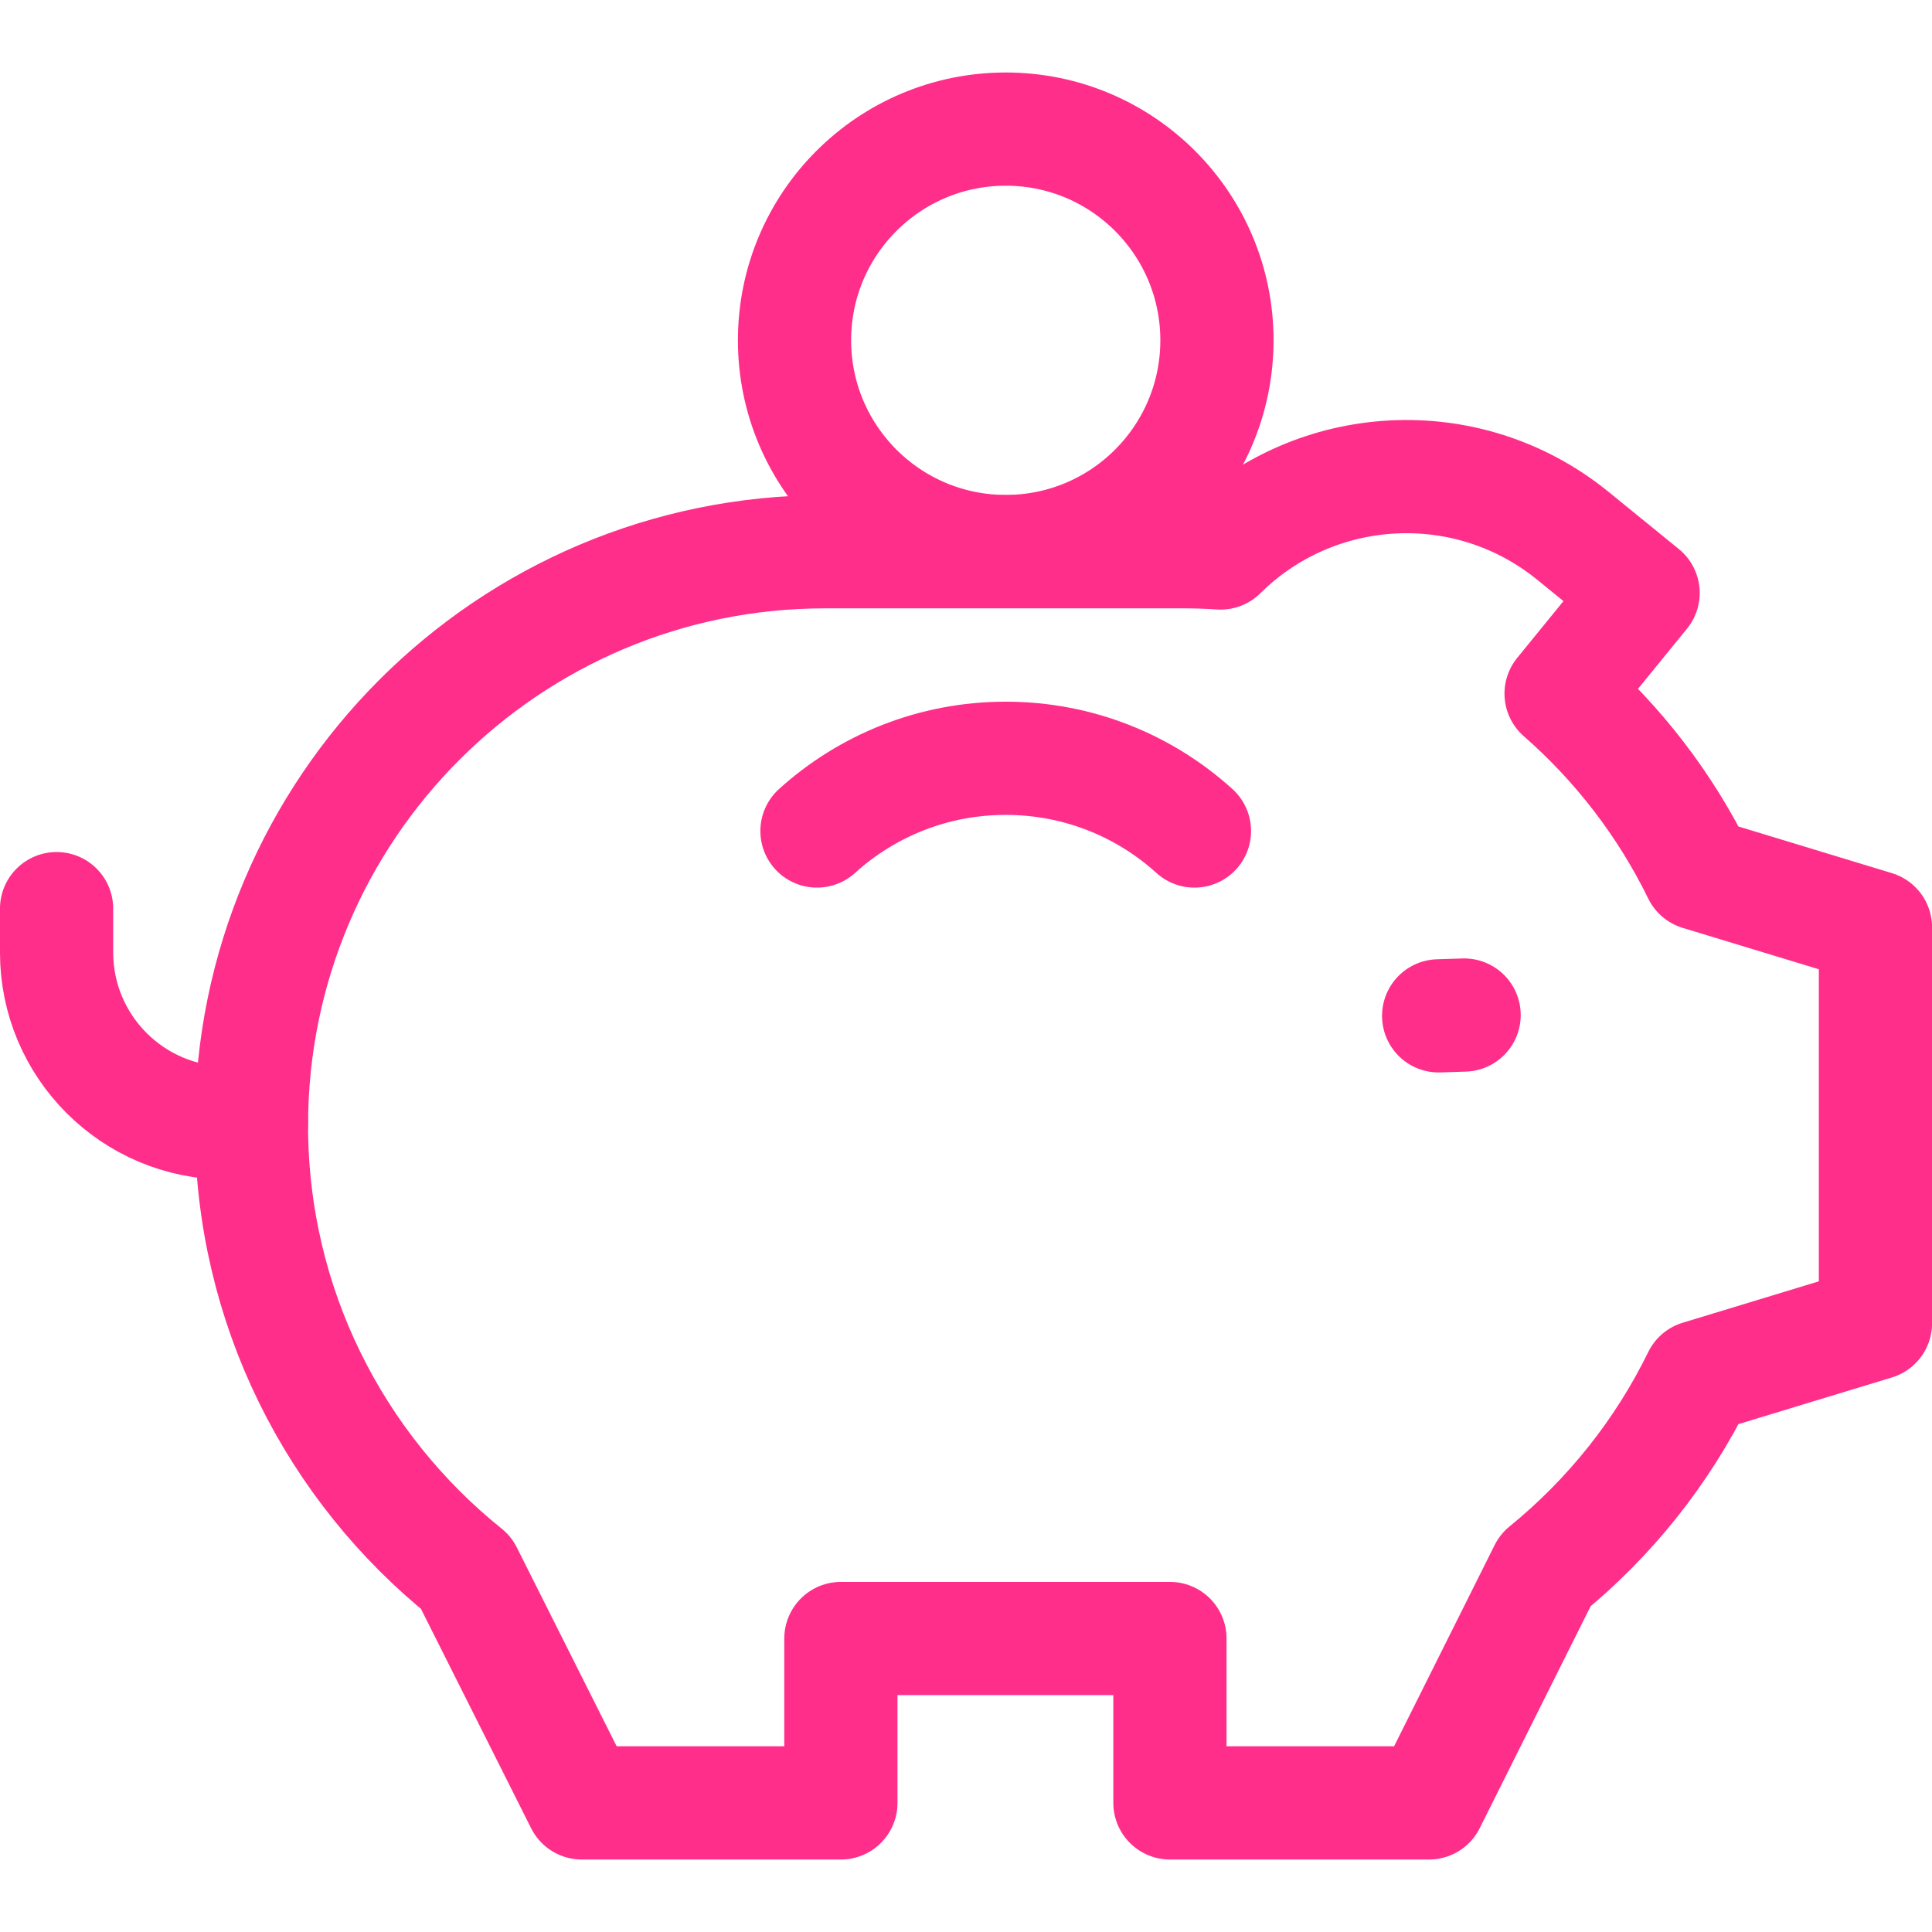
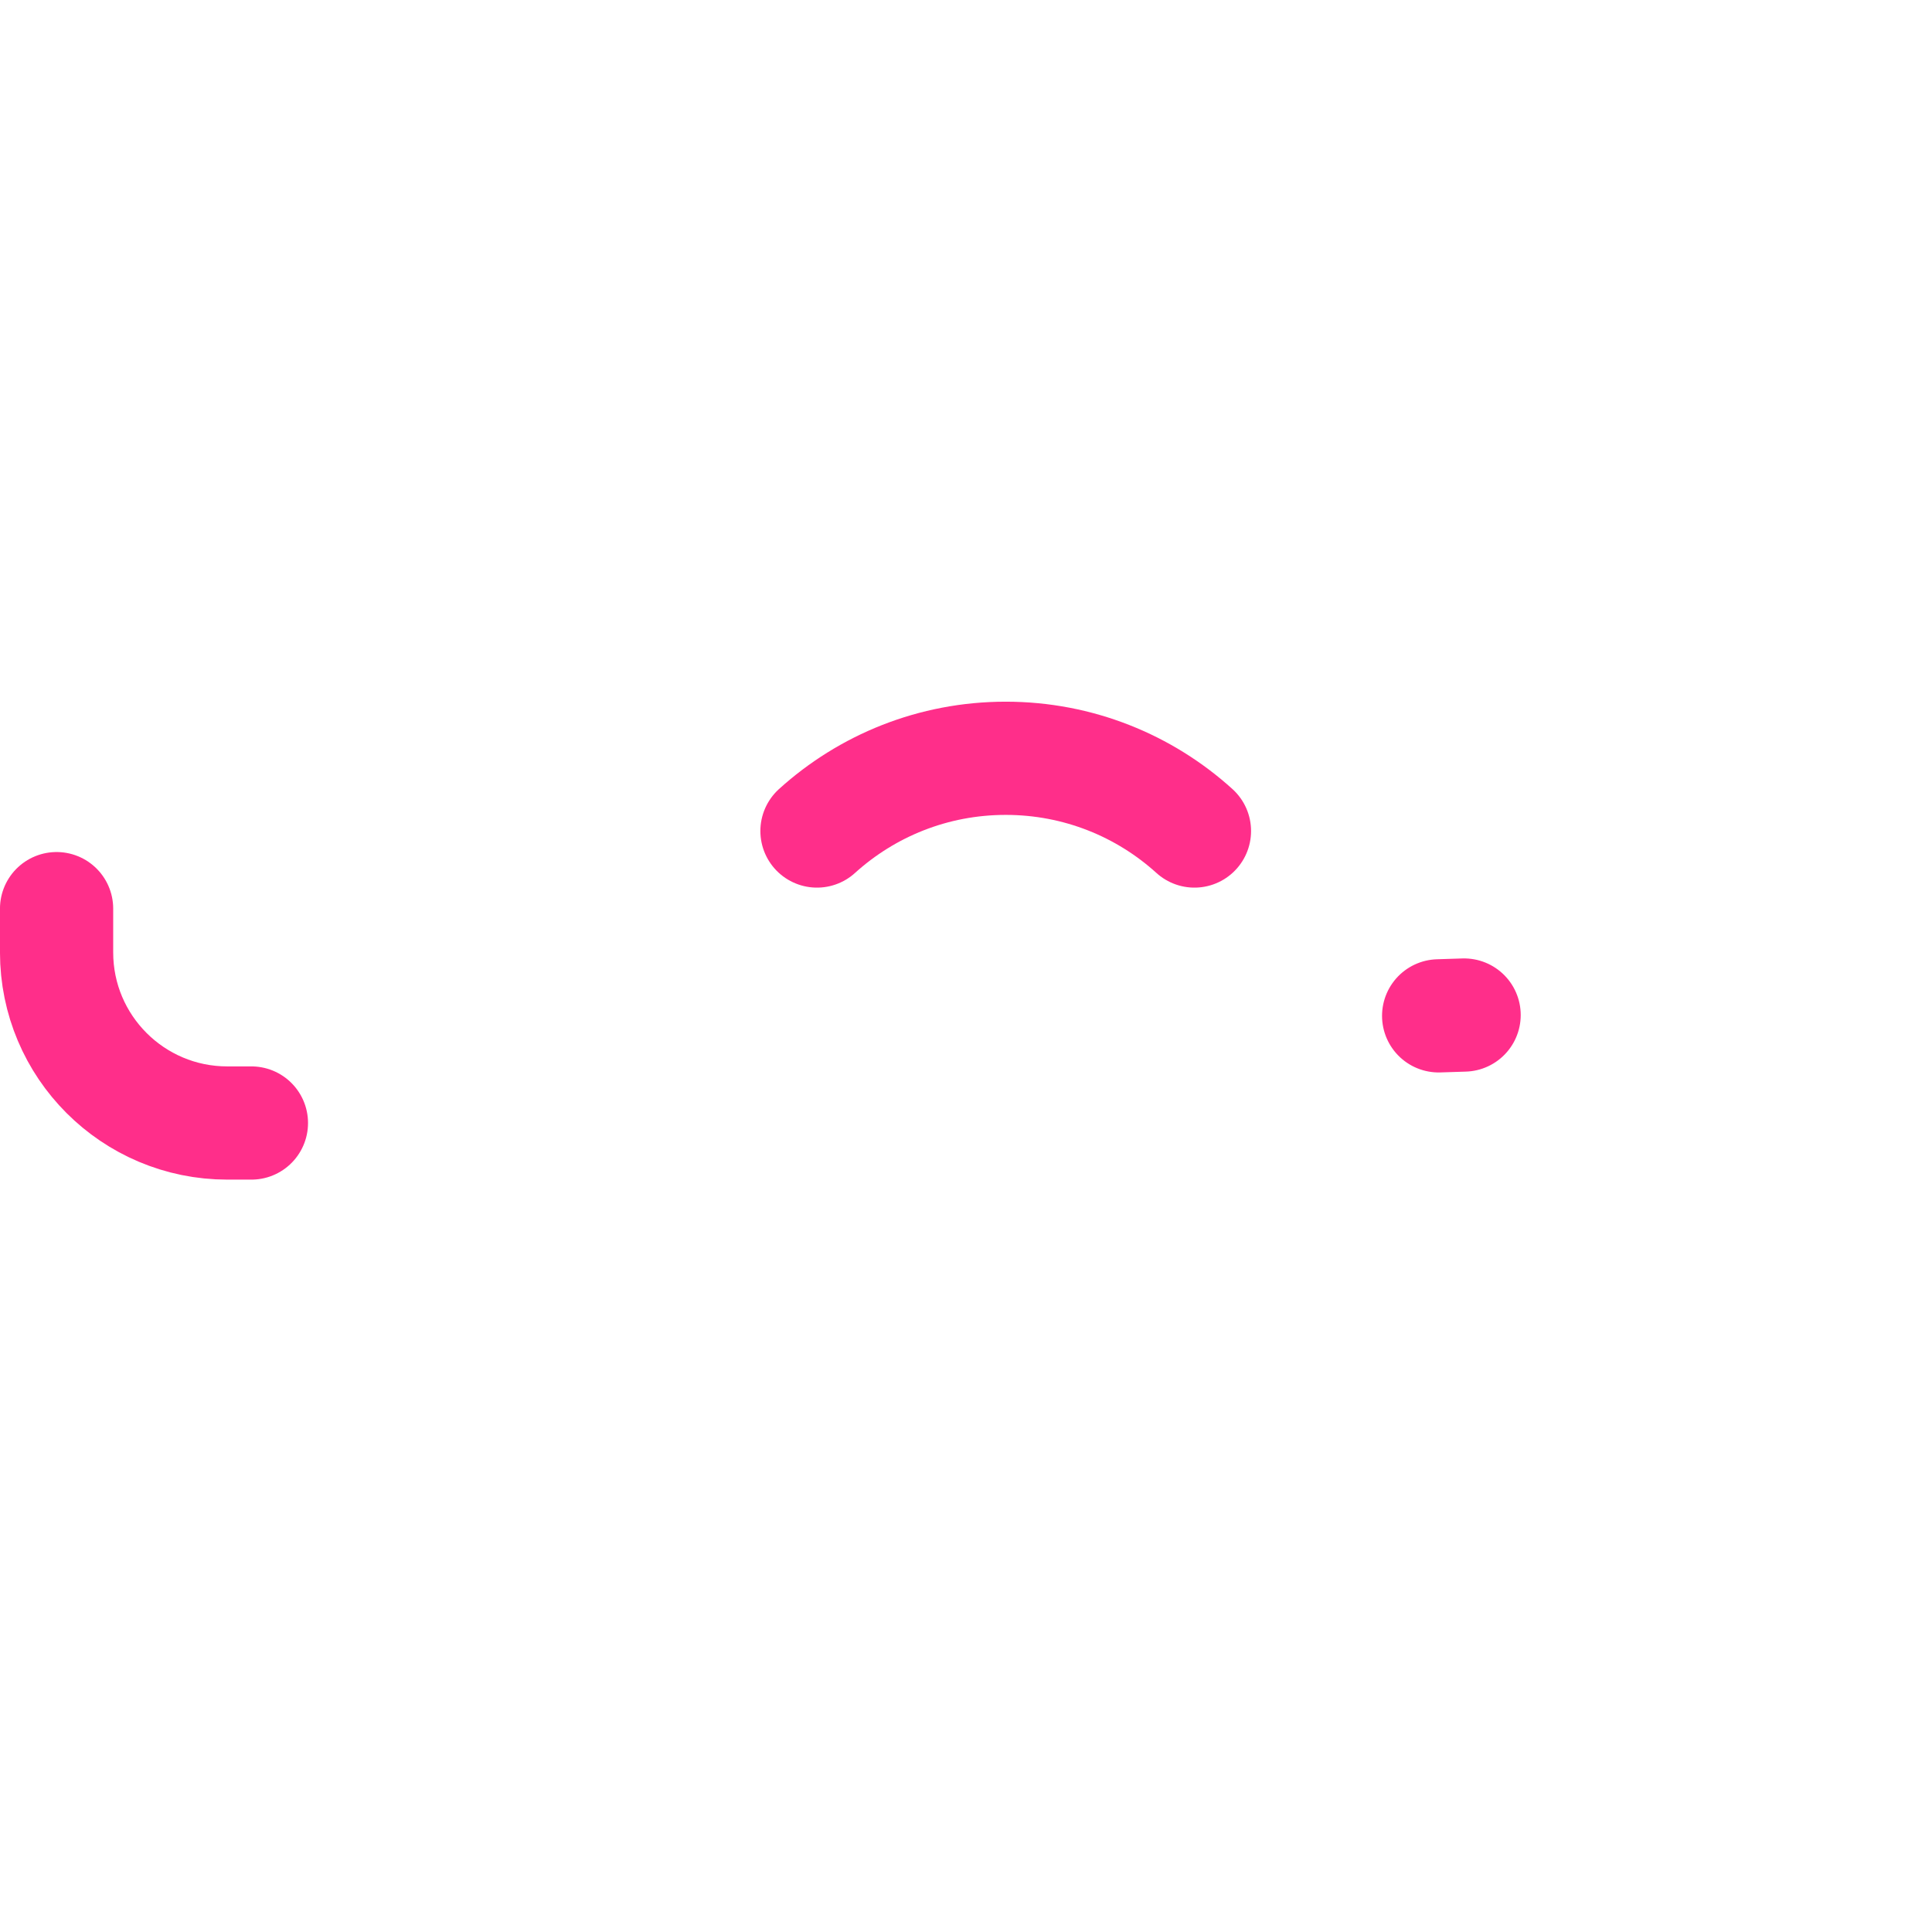
<svg xmlns="http://www.w3.org/2000/svg" width="45" height="45" viewBox="0 0 45 45" fill="none">
-   <path d="M13.55 41.993H19.586V38.164H27.25V41.993H33.286L35.993 36.576C37.49 35.358 38.719 33.823 39.575 32.071L43.683 30.822V21.599L39.575 20.35C38.79 18.745 37.692 17.321 36.361 16.156L38.271 13.811L36.637 12.481C34.176 10.478 30.633 10.694 28.43 12.88C28.144 12.861 27.857 12.851 27.567 12.851H19.218C11.839 12.851 5.857 18.832 5.857 26.211C5.857 30.425 7.809 34.183 10.858 36.632L13.55 41.993Z" stroke="#FF2E8A" stroke-width="2.637" stroke-miterlimit="10" stroke-linejoin="round" />
  <path d="M1.318 21.164V22.183C1.318 24.378 3.098 26.157 5.293 26.157H5.856" stroke="#FF2E8A" stroke-width="2.637" stroke-miterlimit="10" stroke-linecap="round" stroke-linejoin="round" />
  <path d="M33.509 23.661L34.102 23.642" stroke="#FF2E8A" stroke-width="2.637" stroke-miterlimit="10" stroke-linecap="round" />
  <path d="M27.821 19.356C26.659 18.303 25.117 17.662 23.425 17.662C21.733 17.662 20.192 18.303 19.029 19.356" stroke="#FF2E8A" stroke-width="2.637" stroke-miterlimit="10" stroke-linecap="round" />
-   <path d="M23.426 12.846C26.143 12.846 28.345 10.643 28.345 7.926C28.345 5.209 26.143 3.007 23.426 3.007C20.709 3.007 18.506 5.209 18.506 7.926C18.506 10.643 20.709 12.846 23.426 12.846Z" stroke="#FF2E8A" stroke-width="2.637" stroke-miterlimit="10" />
</svg>